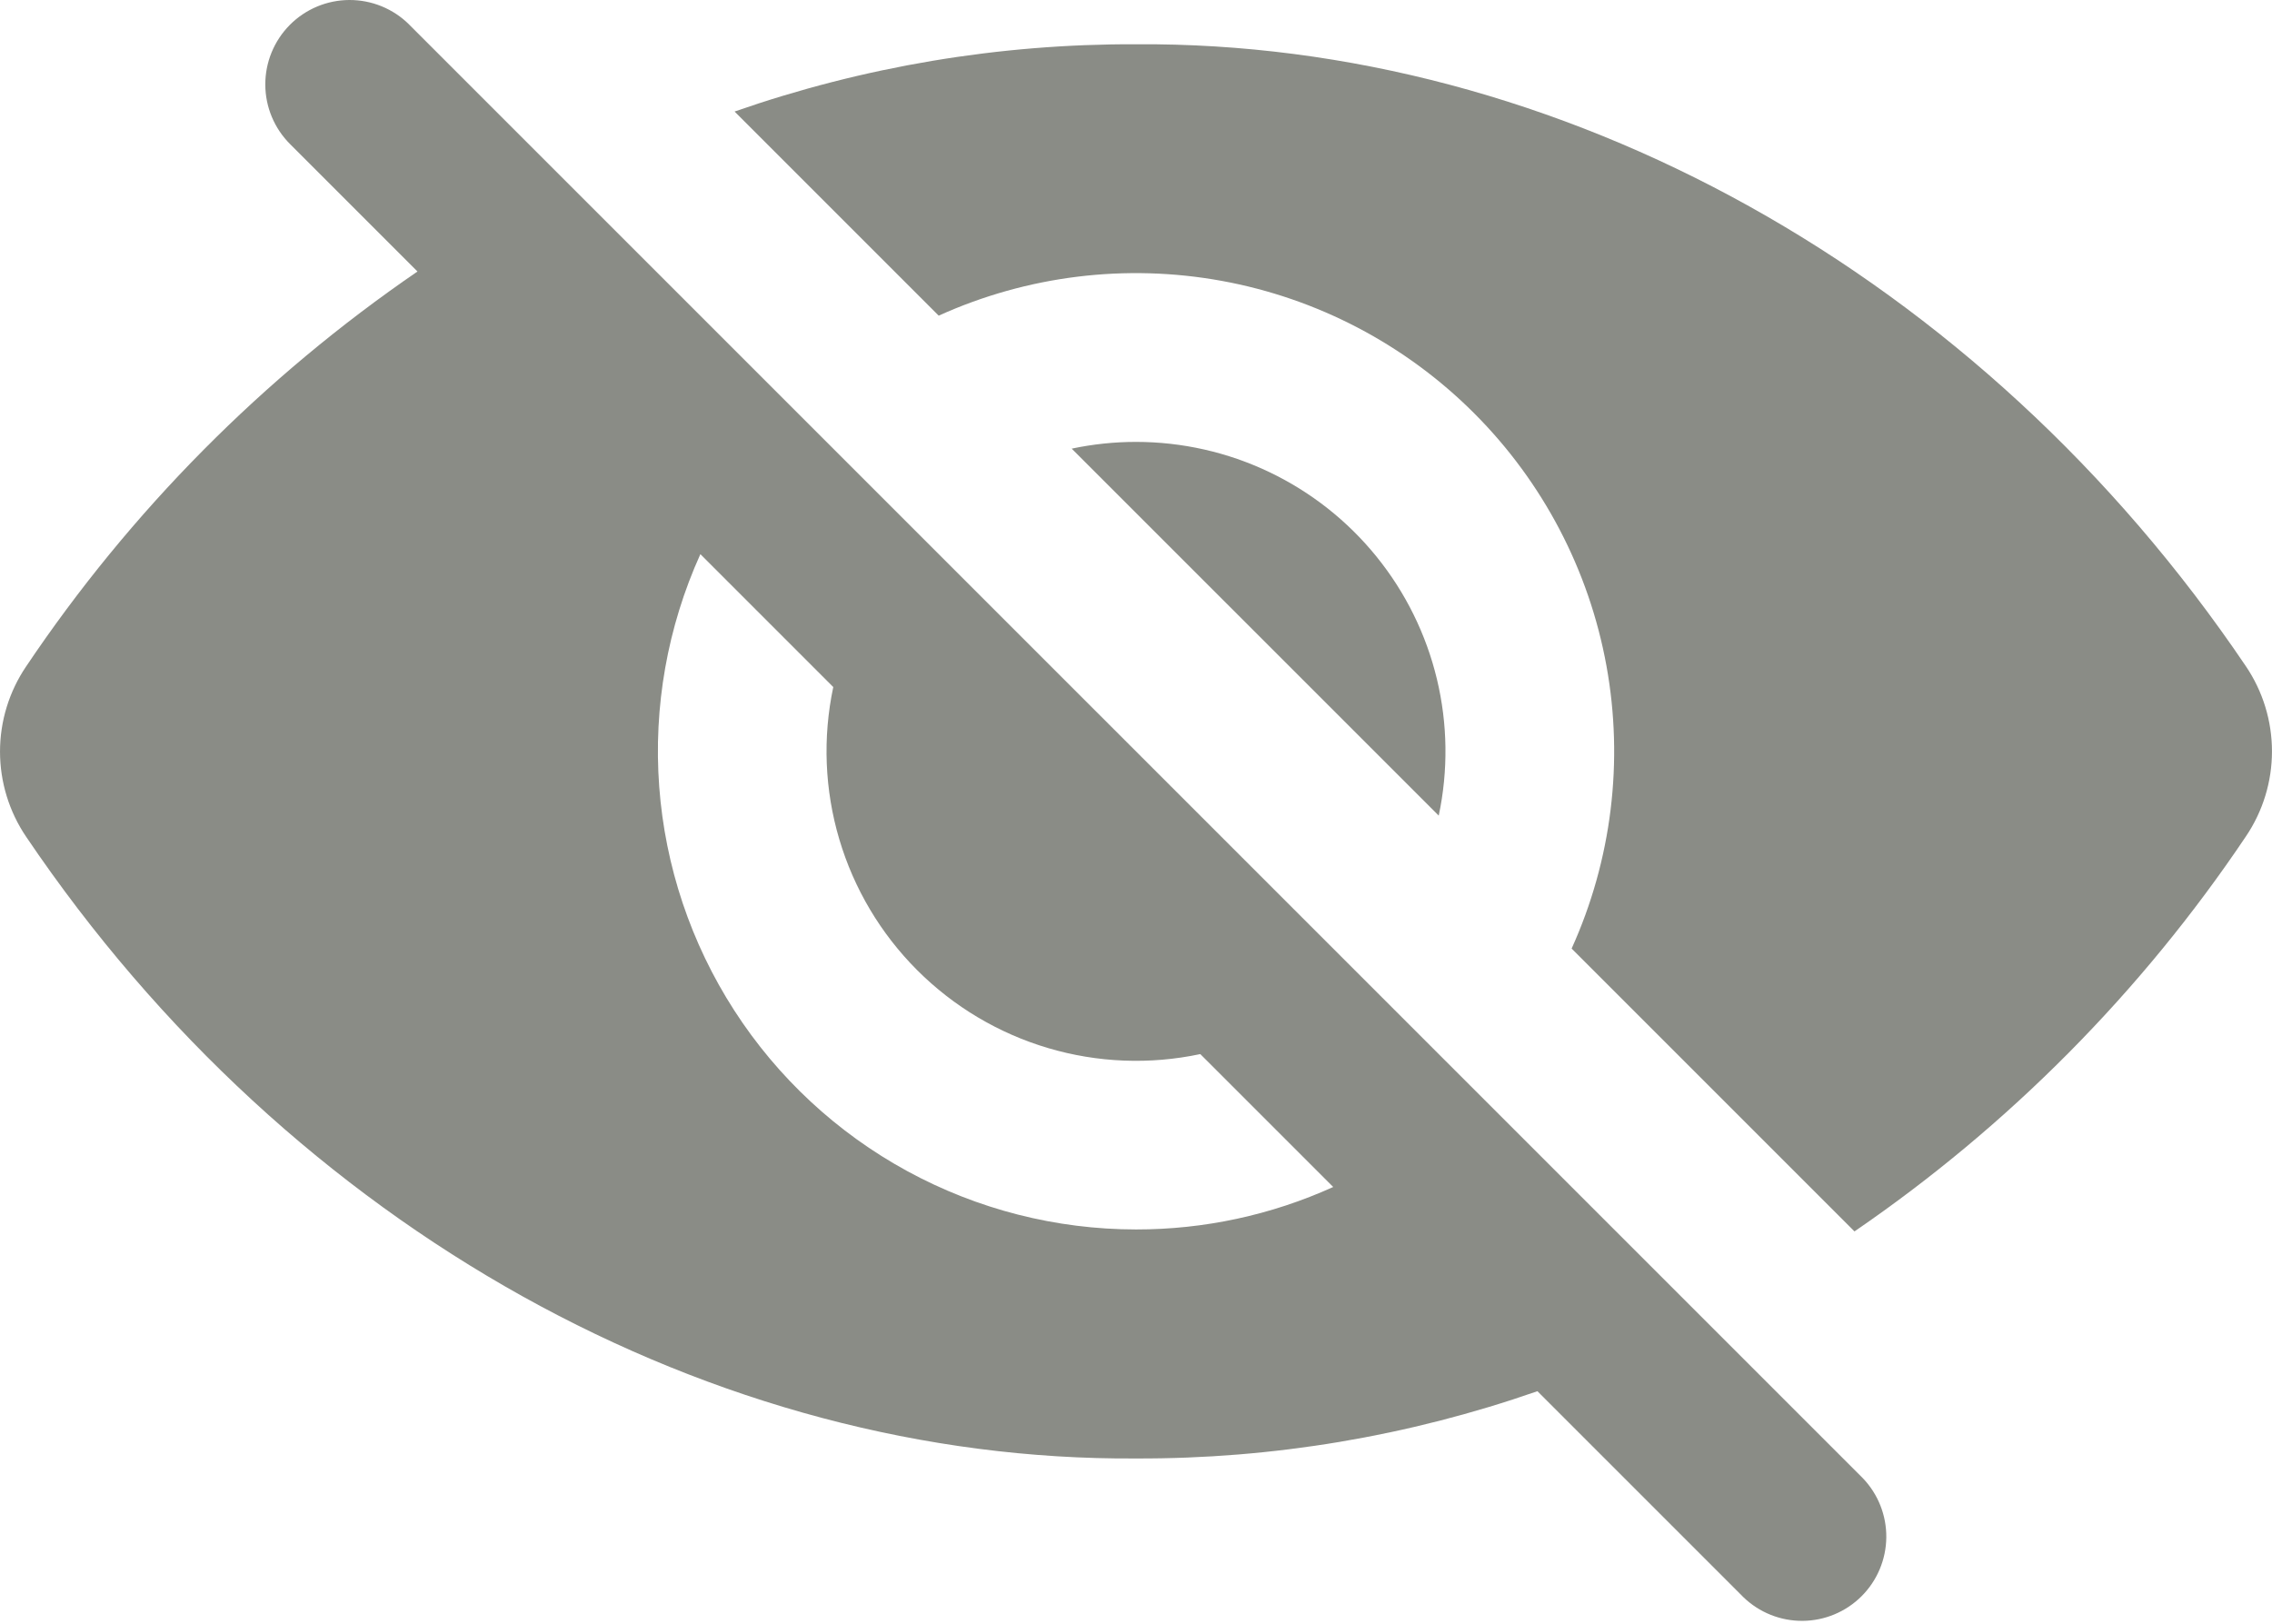
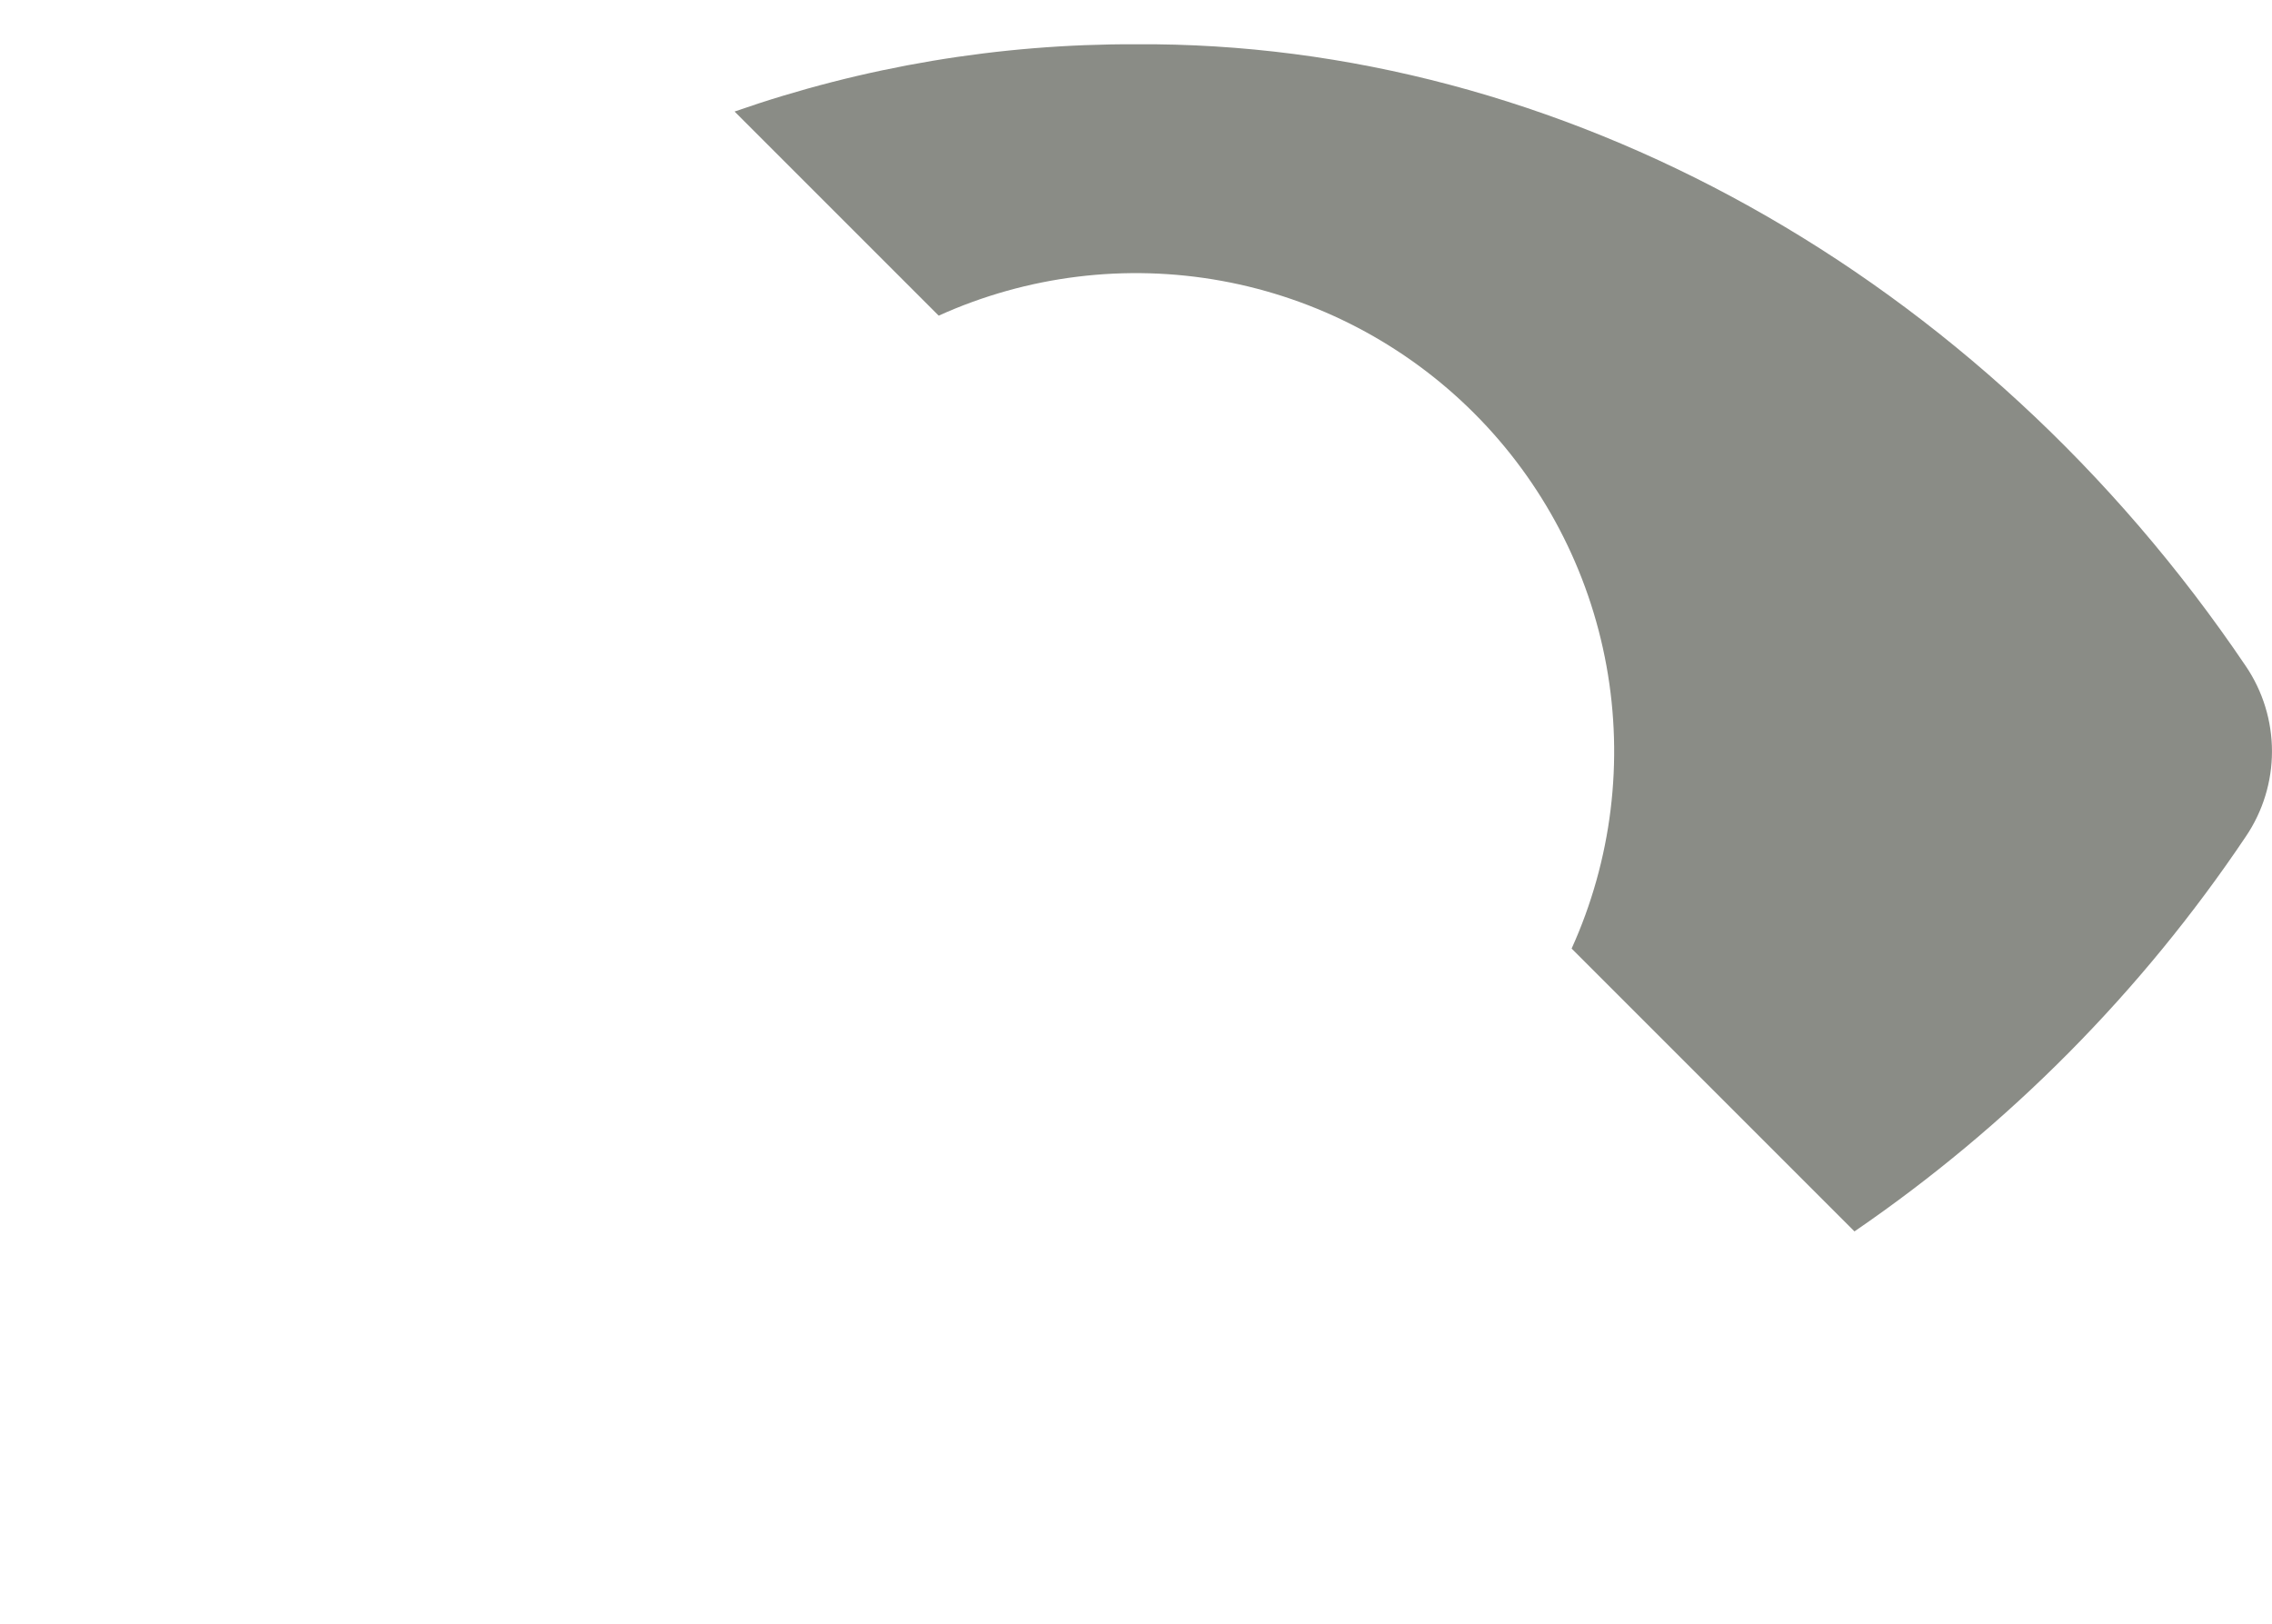
<svg xmlns="http://www.w3.org/2000/svg" width="512" height="366" viewBox="0 0 512 366" fill="none">
-   <path d="M419.72 333.044L92.26 5.594L92.19 5.514C90.417 3.756 88.315 2.364 86.004 1.418C83.694 0.472 81.219 -0.01 78.722 0C76.225 0.01 73.755 0.512 71.452 1.477C69.149 2.442 67.058 3.851 65.3 5.624C63.542 7.397 62.15 9.499 61.203 11.81C60.257 14.121 59.776 16.595 59.786 19.092C59.806 24.135 61.83 28.963 65.41 32.514L94.08 61.184C59.311 84.997 29.384 115.199 5.89 150.184C2.053 155.849 0.003 162.533 0.003 169.374C0.003 176.216 2.053 182.9 5.89 188.564C65.86 277.324 160.93 329.324 256 328.674C286.795 328.786 317.384 323.659 346.46 313.514L392.87 359.924C396.446 363.385 401.236 365.304 406.212 365.27C411.188 365.236 415.952 363.252 419.48 359.743C423.009 356.234 425.02 351.482 425.081 346.506C425.143 341.53 423.25 336.729 419.81 333.134L419.72 333.044ZM256 277.064C237.988 277.058 220.265 272.537 204.45 263.915C188.636 255.294 175.234 242.846 165.47 227.71C155.706 212.574 149.891 195.233 148.556 177.27C147.221 159.308 150.41 141.297 157.83 124.884L187.78 154.834C185.368 166.202 185.834 177.993 189.136 189.135C192.439 200.277 198.472 210.417 206.69 218.634C214.907 226.852 225.048 232.886 236.189 236.188C247.331 239.491 259.122 239.957 270.49 237.544L300.44 267.494C286.481 273.824 271.327 277.087 256 277.064Z" fill="#8A8C86" />
  <path d="M506.11 150.134C446.14 61.324 351.07 9.324 256 9.974C225.205 9.863 194.616 14.989 165.54 25.134L211.54 71.134C231.501 62.101 253.741 59.366 275.295 63.293C296.85 67.22 316.696 77.623 332.189 93.115C347.681 108.608 358.084 128.454 362.011 150.009C365.938 171.564 363.203 193.803 354.17 213.764L417.91 277.504C452.685 253.696 482.616 223.493 506.11 188.504C509.944 182.841 511.994 176.159 511.994 169.319C511.994 162.48 509.944 155.798 506.11 150.134Z" fill="#8A8C86" />
-   <path d="M256 99.584C251.13 99.585 246.274 100.094 241.51 101.104L324.22 183.804C326.377 173.643 326.236 163.129 323.809 153.029C321.382 142.929 316.73 133.499 310.192 125.428C303.654 117.356 295.395 110.847 286.019 106.376C276.643 101.905 266.387 99.584 256 99.584Z" fill="#8A8C86" />
</svg>